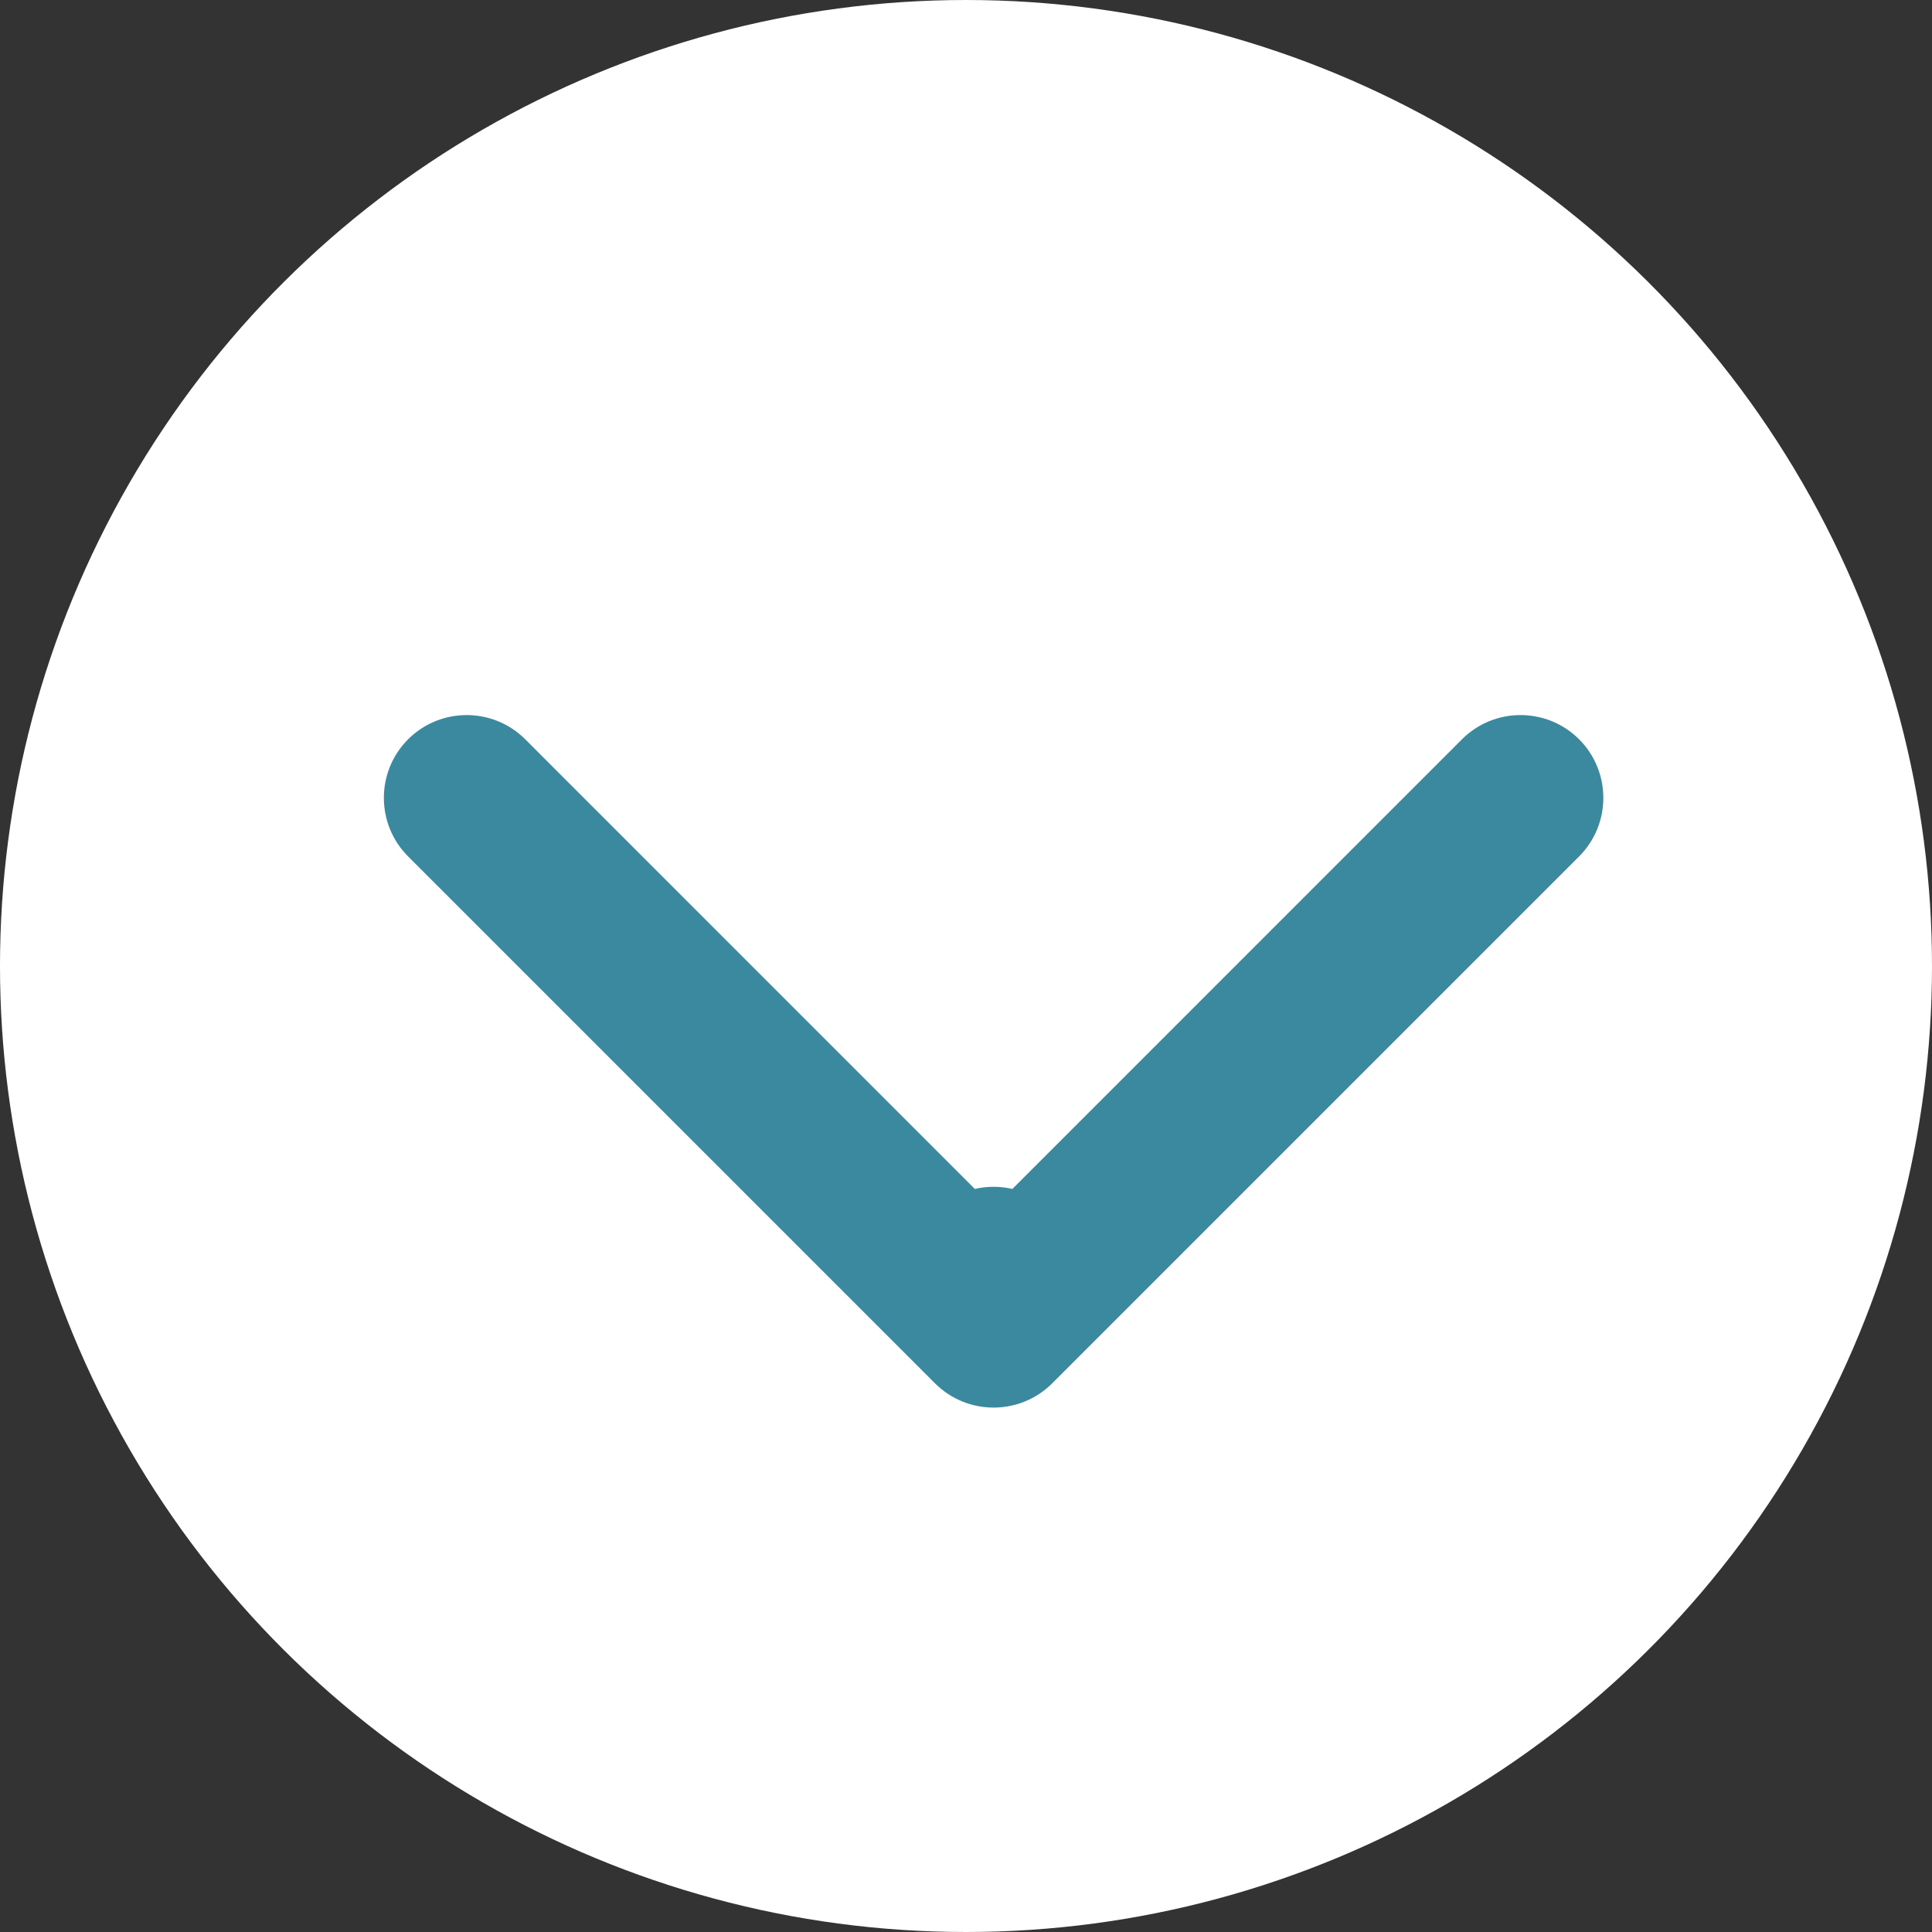
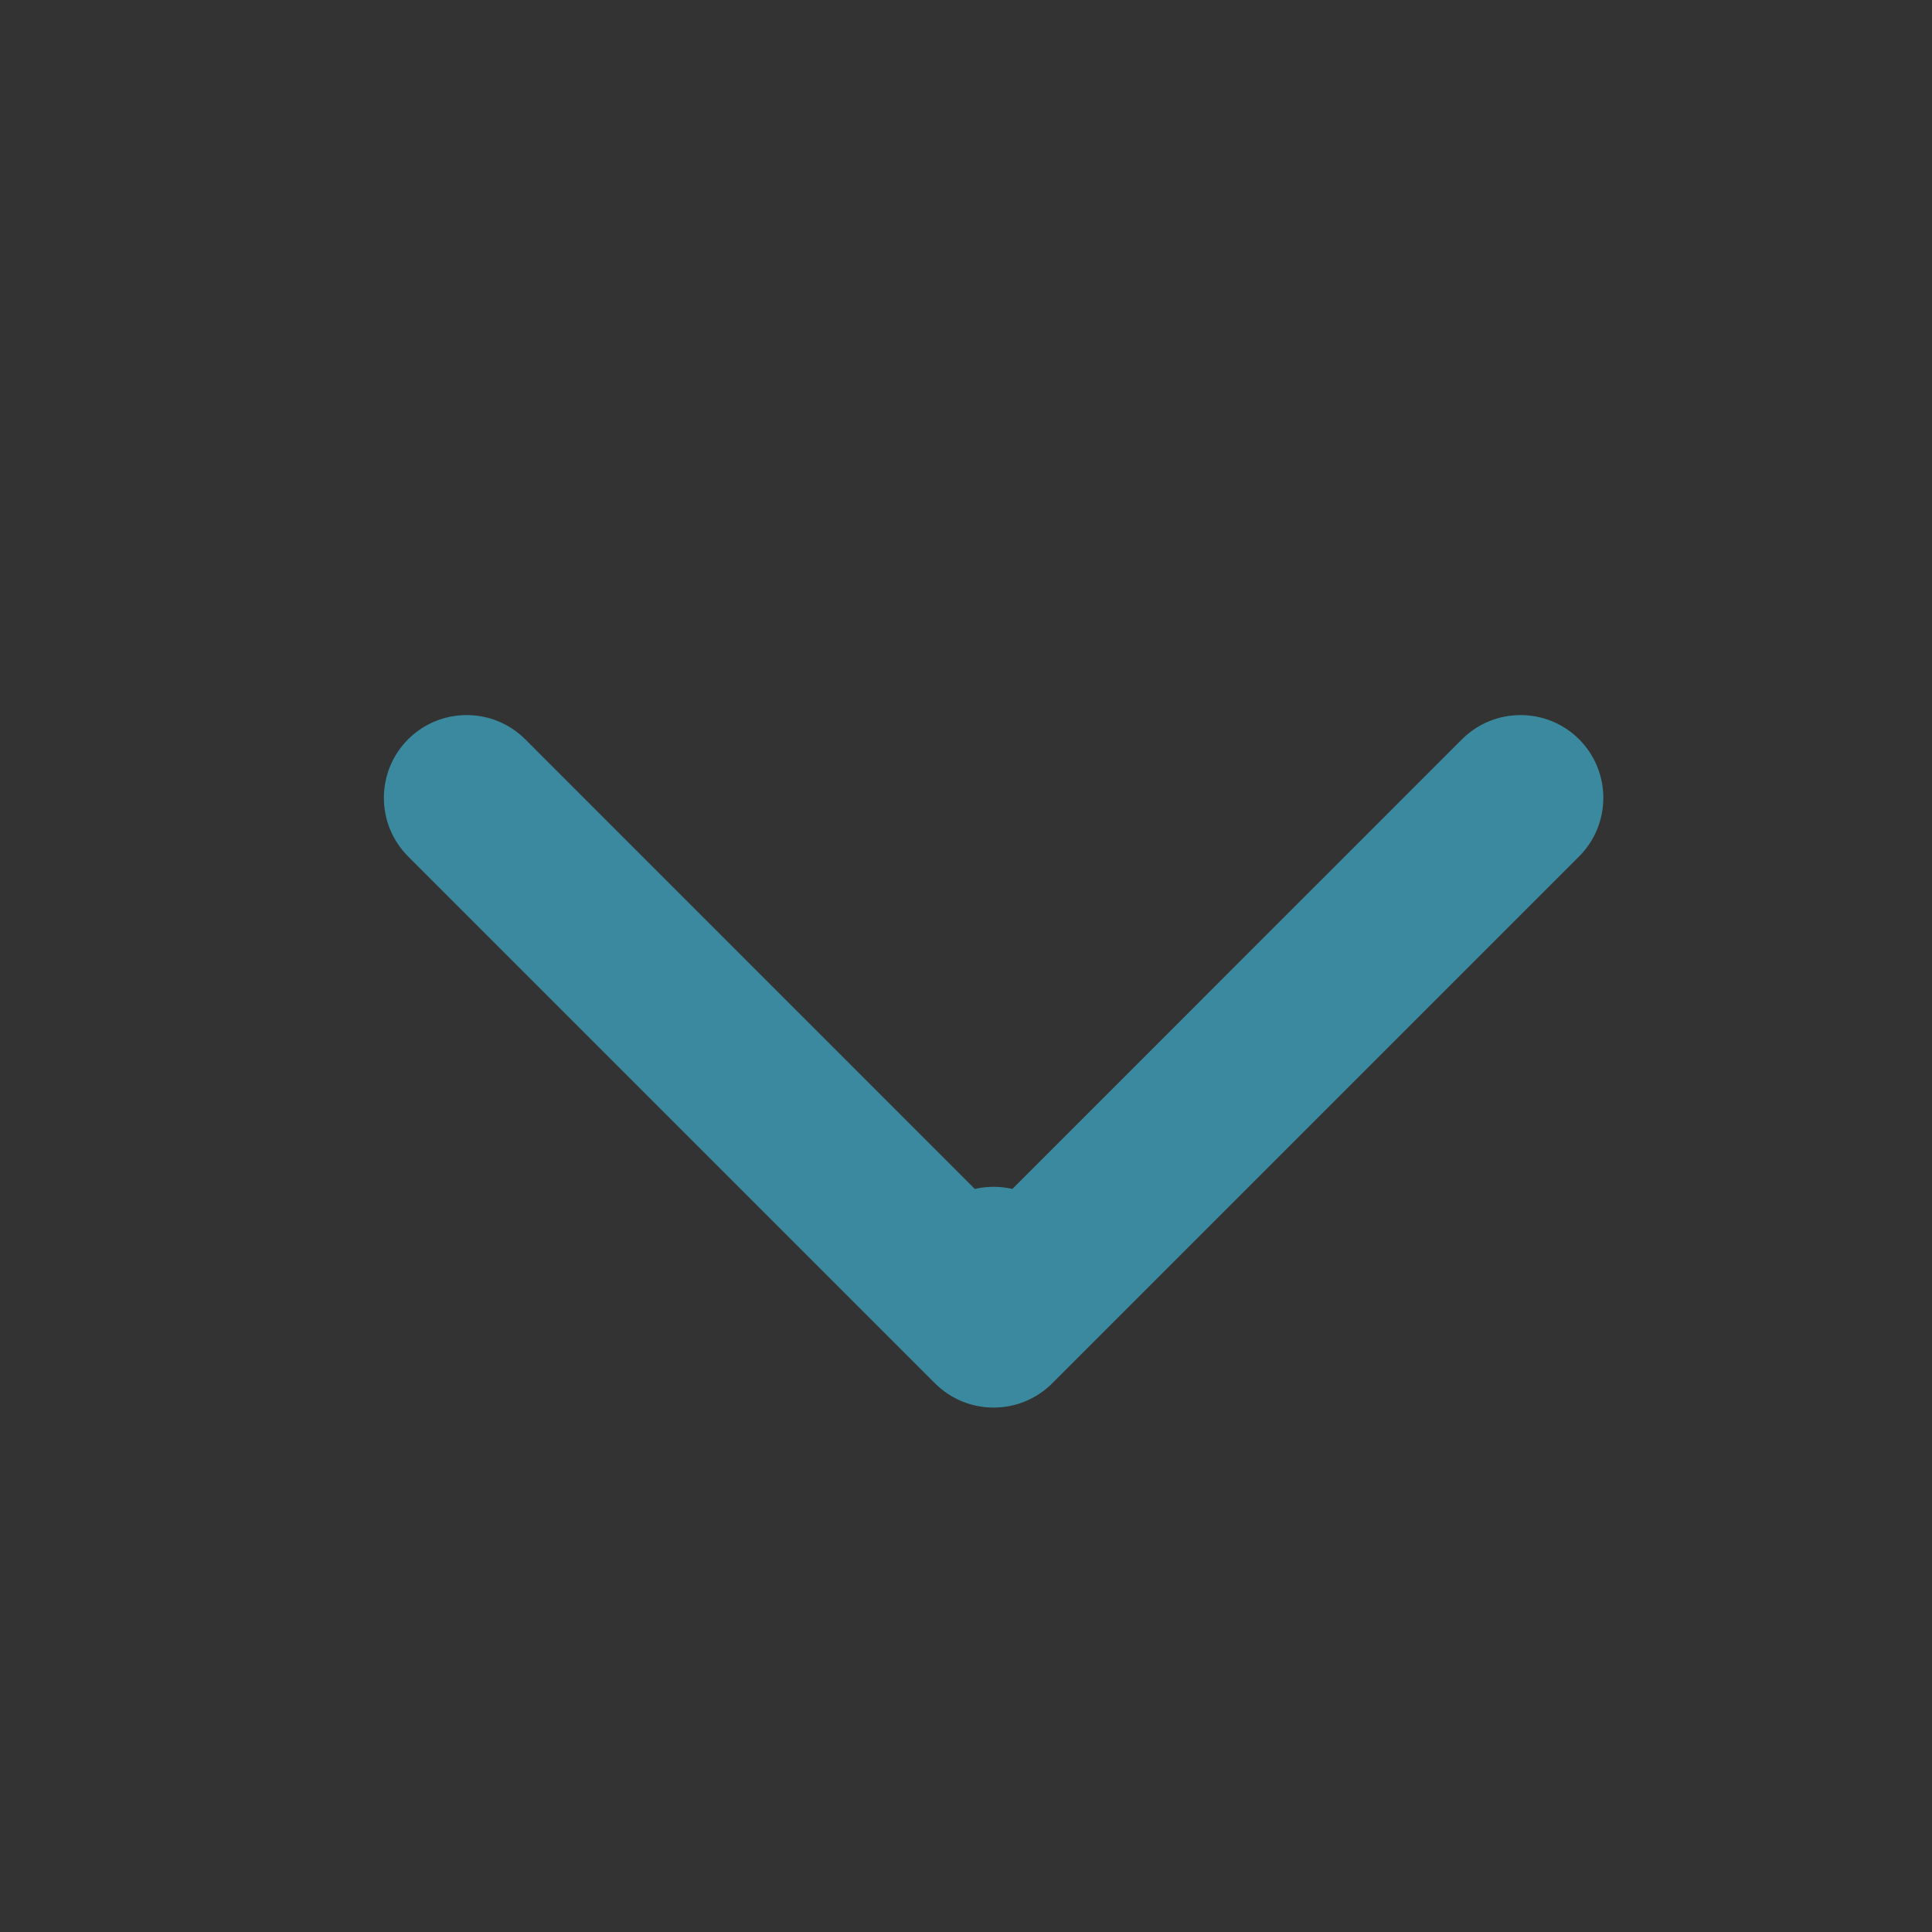
<svg xmlns="http://www.w3.org/2000/svg" width="35" height="35" viewBox="0 0 35 35" fill="none">
  <rect x="0" y="0" width="35" height="35" fill="#333333" stroke="none" />
-   <circle cx="17.5" cy="17.5" r="17.5" transform="matrix(-4.37114e-08 1 1 4.37114e-08 0 0)" fill="white" />
  <path d="M16.5 23C16.5 22.172 17.172 21.5 18 21.5C18.828 21.5 19.5 22.172 19.5 23L16.5 23ZM19.061 25.061C18.475 25.646 17.525 25.646 16.939 25.061L7.393 15.515C6.808 14.929 6.808 13.979 7.393 13.393C7.979 12.808 8.929 12.808 9.515 13.393L18 21.879L26.485 13.393C27.071 12.808 28.021 12.808 28.607 13.393C29.192 13.979 29.192 14.929 28.607 15.515L19.061 25.061ZM18 23L19.5 23L19.5 24L18 24L16.5 24L16.5 23L18 23Z" fill="#3B899E" />
</svg>